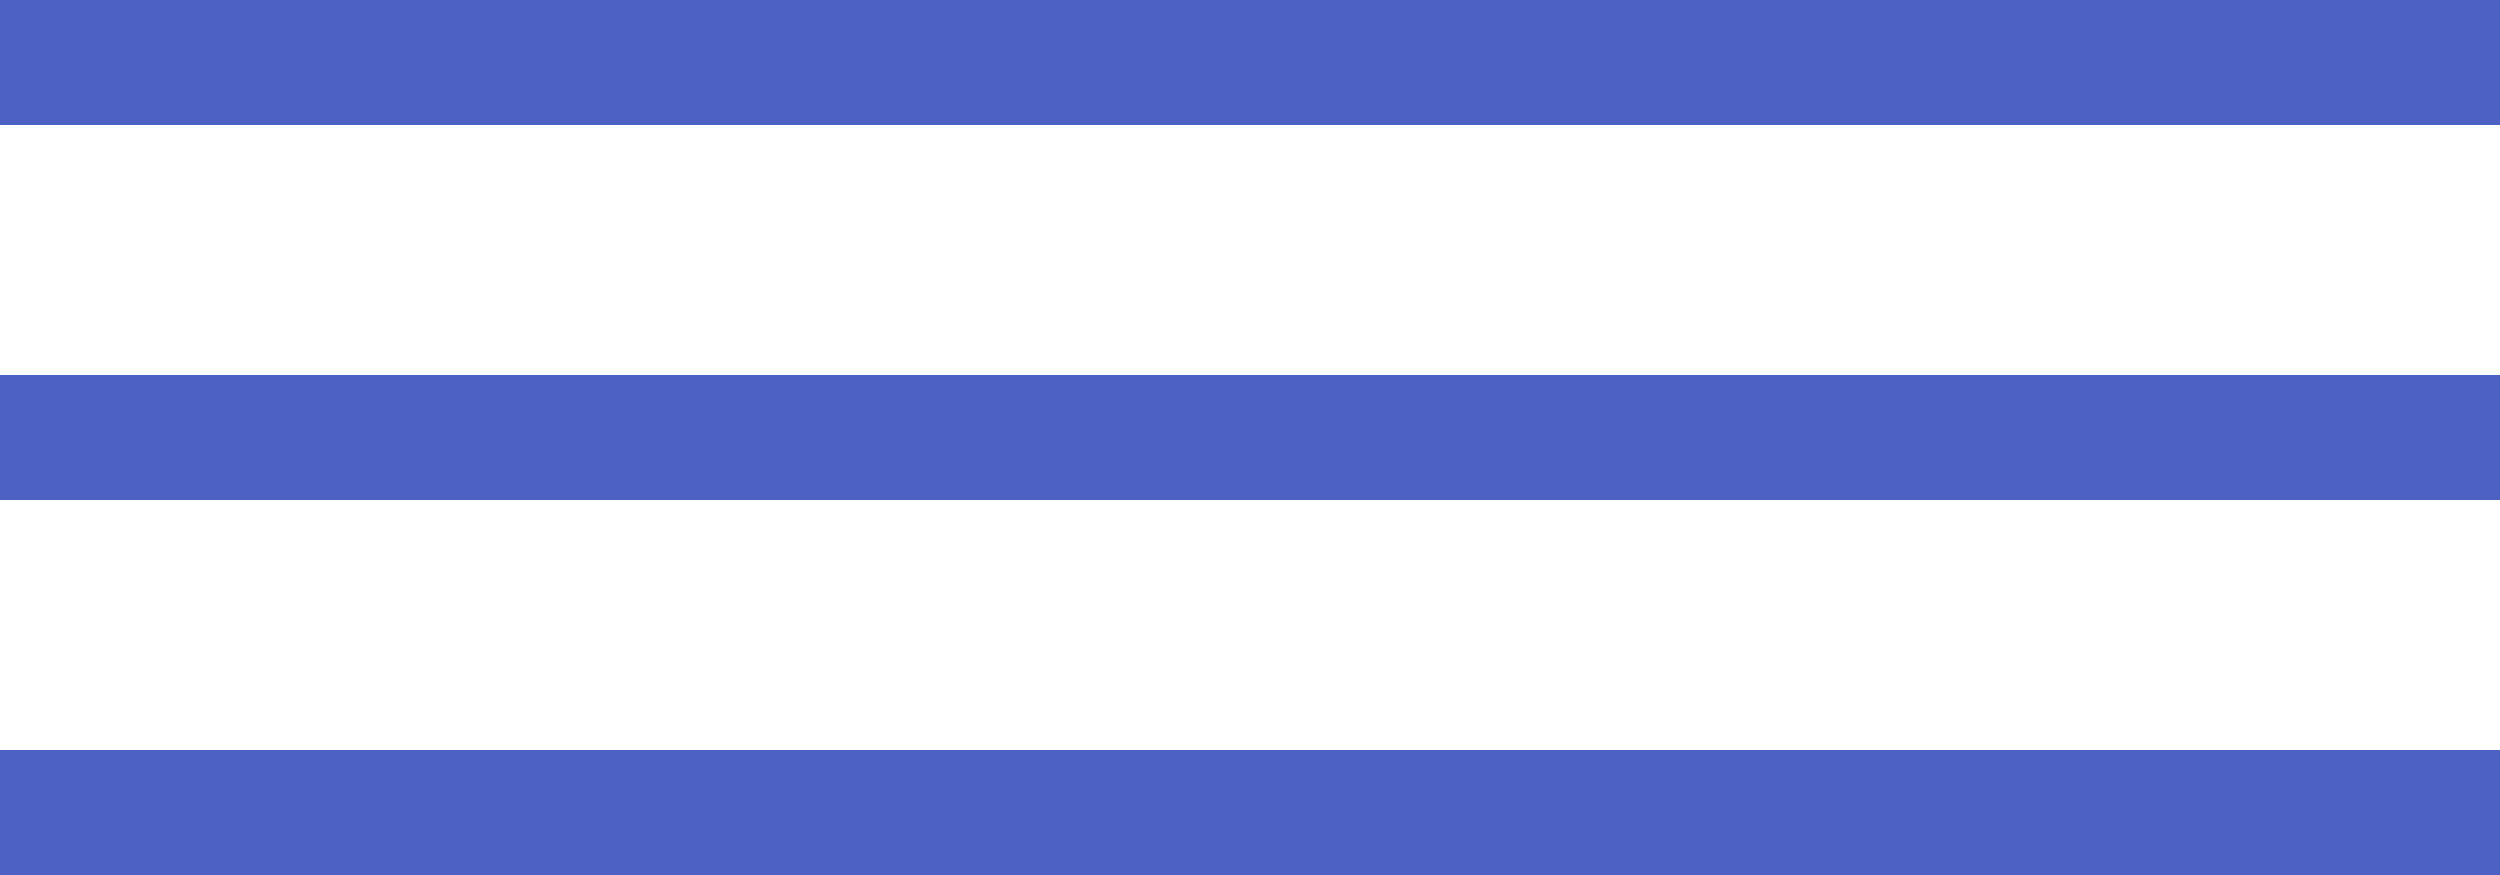
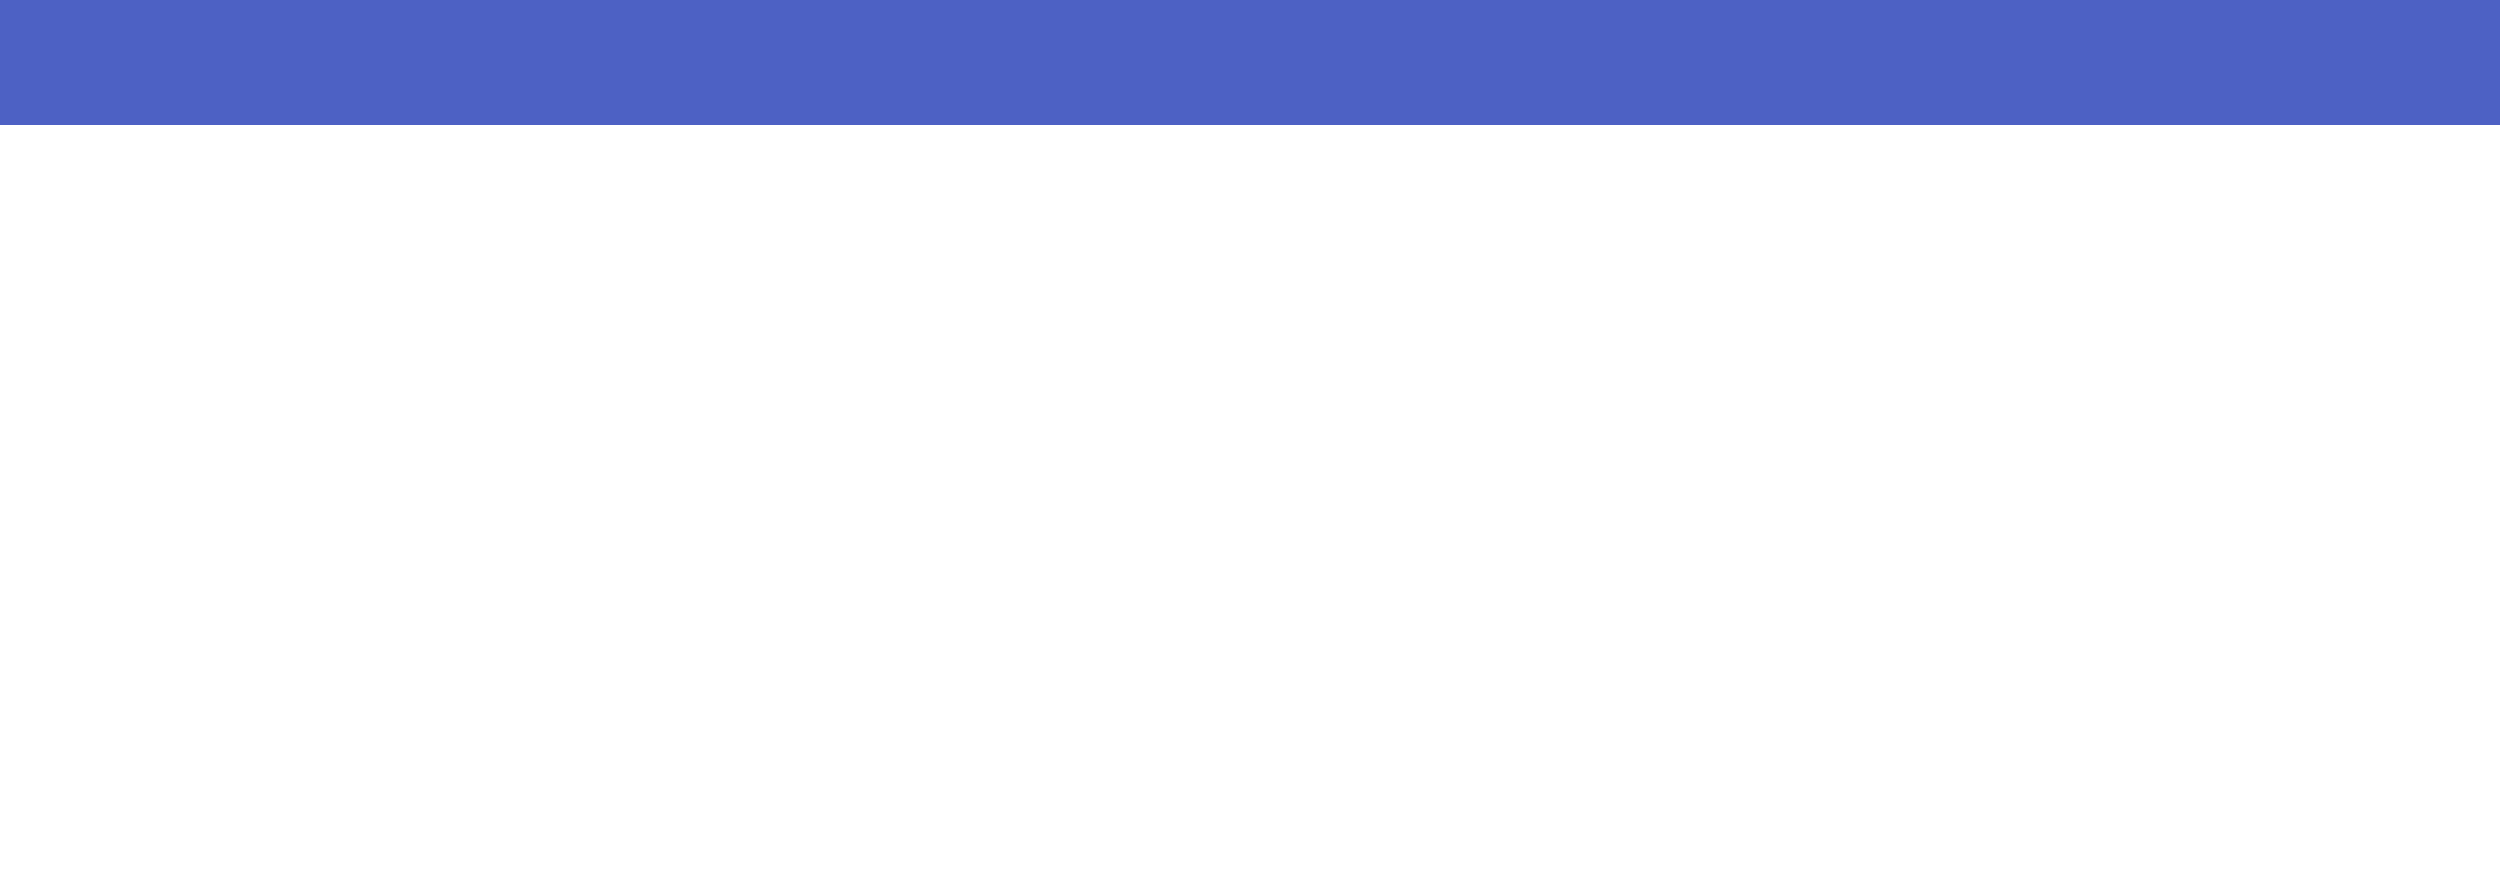
<svg xmlns="http://www.w3.org/2000/svg" width="40" height="14" viewBox="0 0 40 14" fill="none">
  <g clip-path="url(#clip0_140_764)">
    <path d="M0 1H40" stroke="#4D61C4" stroke-width="2" />
-     <path d="M0 7H40" stroke="#4D61C4" stroke-width="2" />
-     <path d="M0 13H40" stroke="#4D61C4" stroke-width="2" />
  </g>
  <defs>
    <clipPath id="clip0_140_764">
      <rect width="40" height="14" fill="white" />
    </clipPath>
  </defs>
</svg>